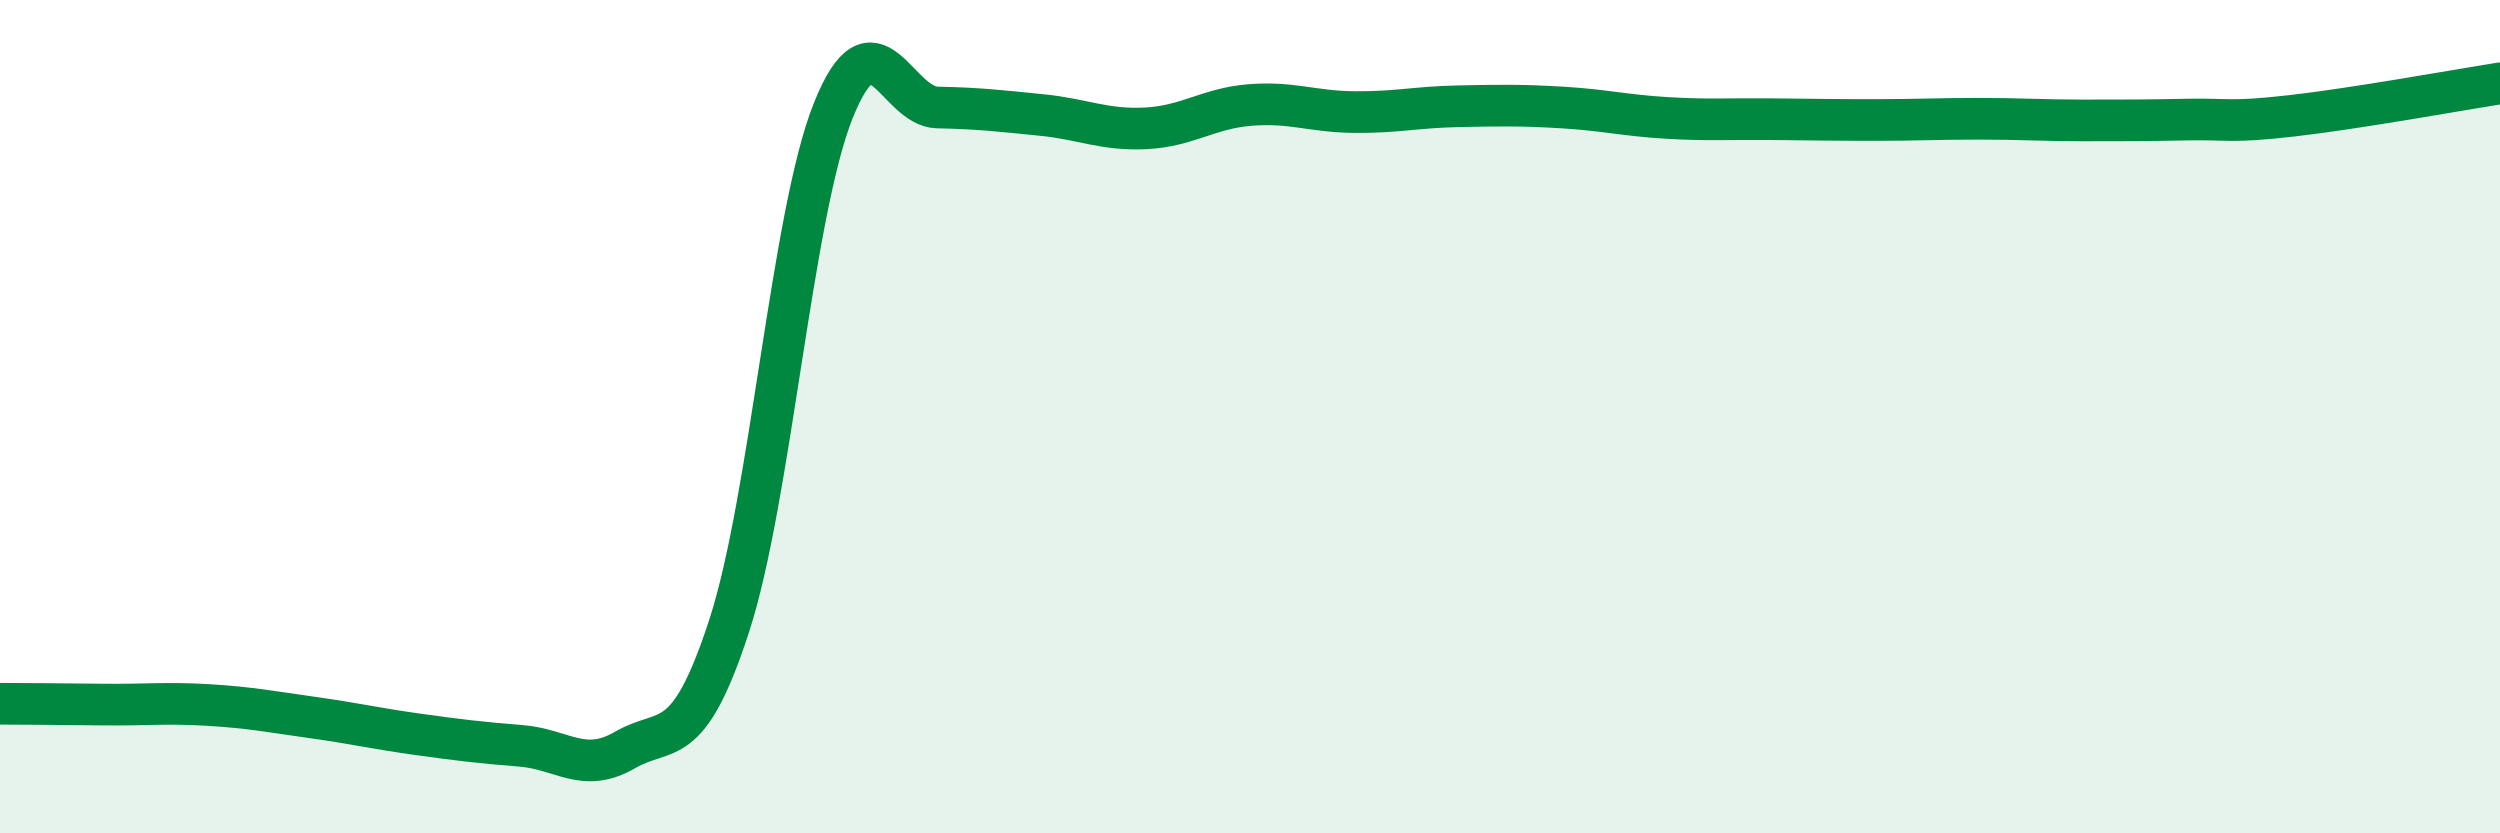
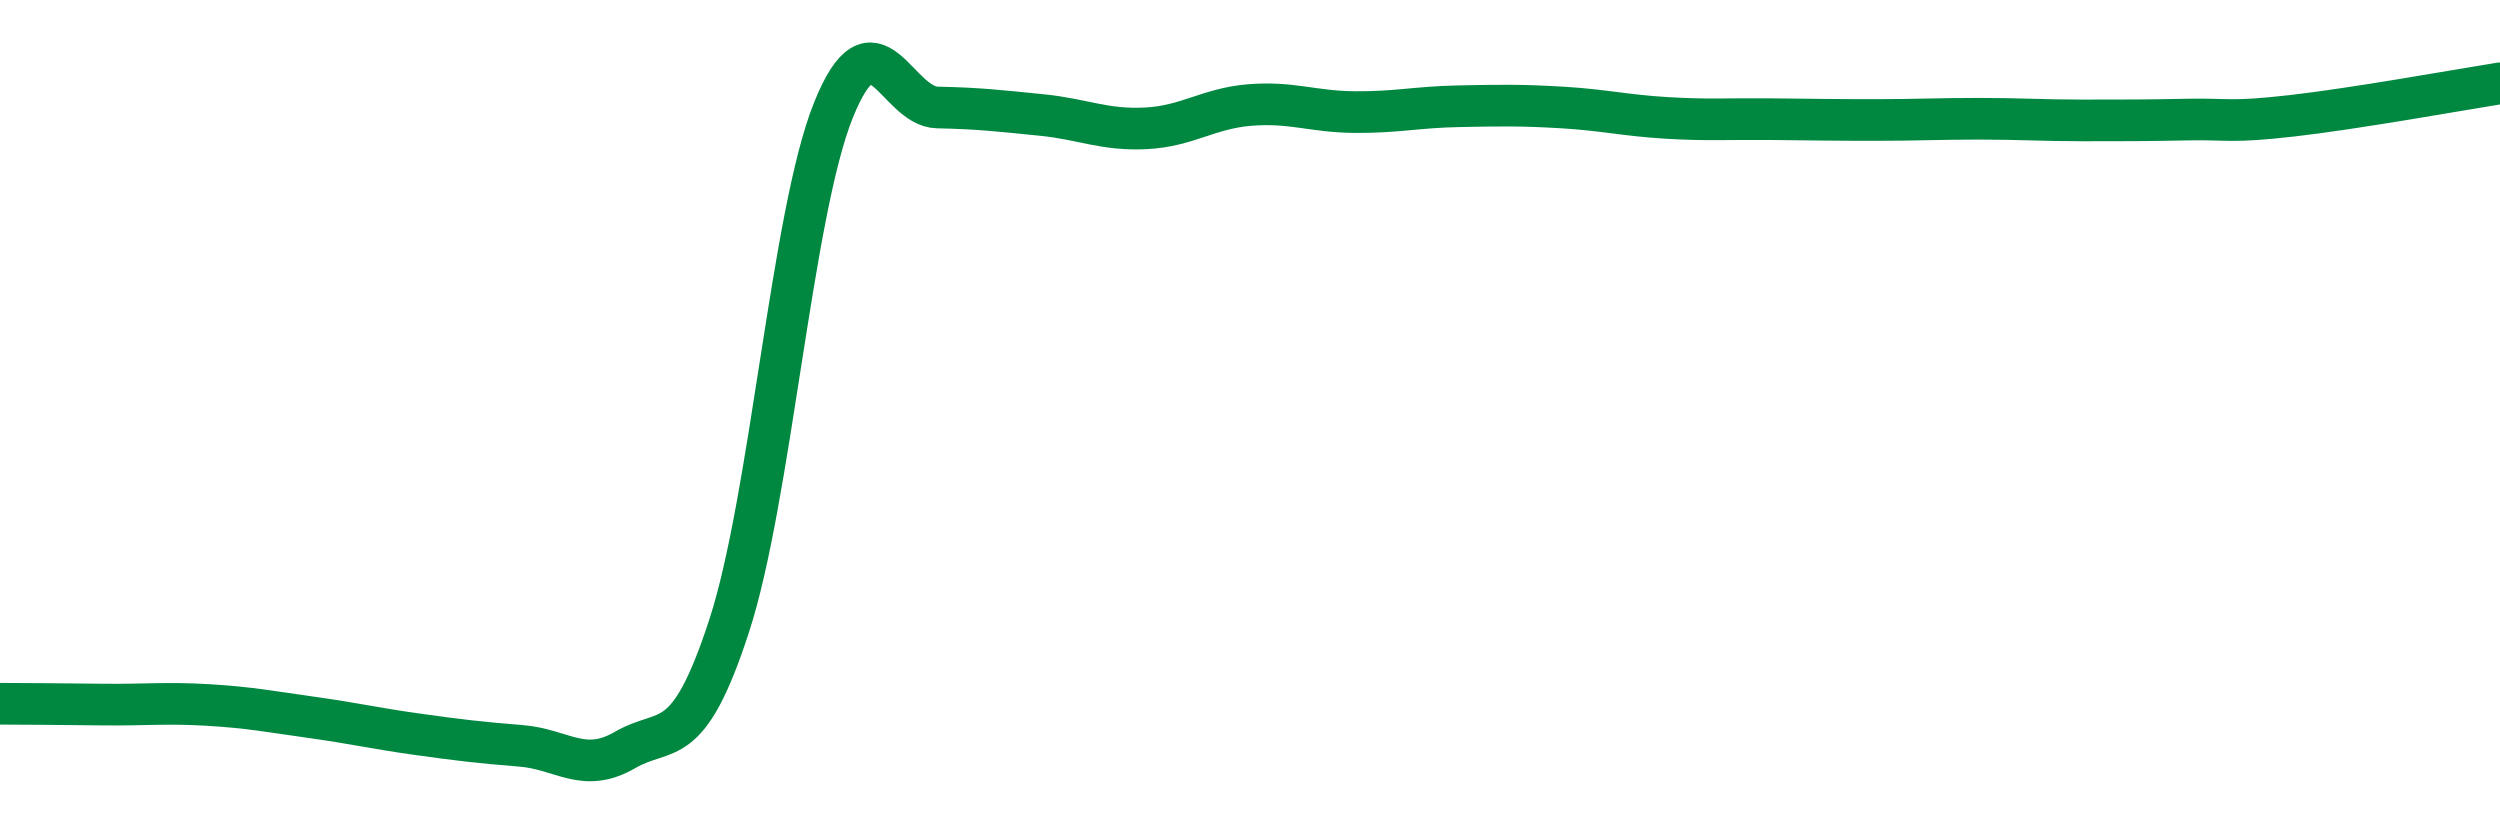
<svg xmlns="http://www.w3.org/2000/svg" width="60" height="20" viewBox="0 0 60 20">
-   <path d="M 0,16.89 C 0.5,16.89 1.5,16.9 2.5,16.91 C 3.5,16.92 4,16.86 5,16.92 C 6,16.98 6.5,17.08 7.5,17.22 C 8.5,17.36 9,17.48 10,17.62 C 11,17.76 11.5,17.82 12.5,17.9 C 13.5,17.98 14,18.58 15,18 C 16,17.42 16.5,18.09 17.5,15.02 C 18.5,11.95 19,5.14 20,2.65 C 21,0.16 21.5,2.56 22.5,2.58 C 23.5,2.6 24,2.66 25,2.76 C 26,2.86 26.5,3.13 27.5,3.08 C 28.5,3.03 29,2.6 30,2.52 C 31,2.44 31.5,2.68 32.5,2.69 C 33.5,2.7 34,2.57 35,2.55 C 36,2.53 36.5,2.52 37.5,2.58 C 38.5,2.64 39,2.77 40,2.83 C 41,2.89 41.5,2.85 42.5,2.86 C 43.5,2.87 44,2.88 45,2.88 C 46,2.88 46.5,2.85 47.5,2.85 C 48.5,2.85 49,2.89 50,2.89 C 51,2.89 51.5,2.89 52.5,2.87 C 53.5,2.85 53.5,2.95 55,2.78 C 56.5,2.61 59,2.16 60,2L60 20L0 20Z" fill="#008740" opacity="0.1" stroke-linecap="round" stroke-linejoin="round" />
  <path d="M 0,16.89 C 0.5,16.89 1.5,16.9 2.5,16.91 C 3.5,16.92 4,16.86 5,16.92 C 6,16.98 6.5,17.08 7.5,17.22 C 8.5,17.36 9,17.48 10,17.62 C 11,17.76 11.5,17.82 12.5,17.9 C 13.5,17.98 14,18.58 15,18 C 16,17.42 16.5,18.09 17.5,15.02 C 18.5,11.95 19,5.14 20,2.65 C 21,0.16 21.5,2.56 22.5,2.58 C 23.5,2.6 24,2.66 25,2.76 C 26,2.86 26.5,3.13 27.5,3.08 C 28.5,3.03 29,2.6 30,2.52 C 31,2.44 31.5,2.68 32.5,2.69 C 33.5,2.7 34,2.57 35,2.55 C 36,2.53 36.5,2.52 37.5,2.58 C 38.5,2.64 39,2.77 40,2.83 C 41,2.89 41.5,2.85 42.5,2.86 C 43.5,2.87 44,2.88 45,2.88 C 46,2.88 46.5,2.85 47.5,2.85 C 48.5,2.85 49,2.89 50,2.89 C 51,2.89 51.5,2.89 52.5,2.87 C 53.5,2.85 53.5,2.95 55,2.78 C 56.5,2.61 59,2.16 60,2" stroke="#008740" stroke-width="1" fill="none" stroke-linecap="round" stroke-linejoin="round" />
</svg>